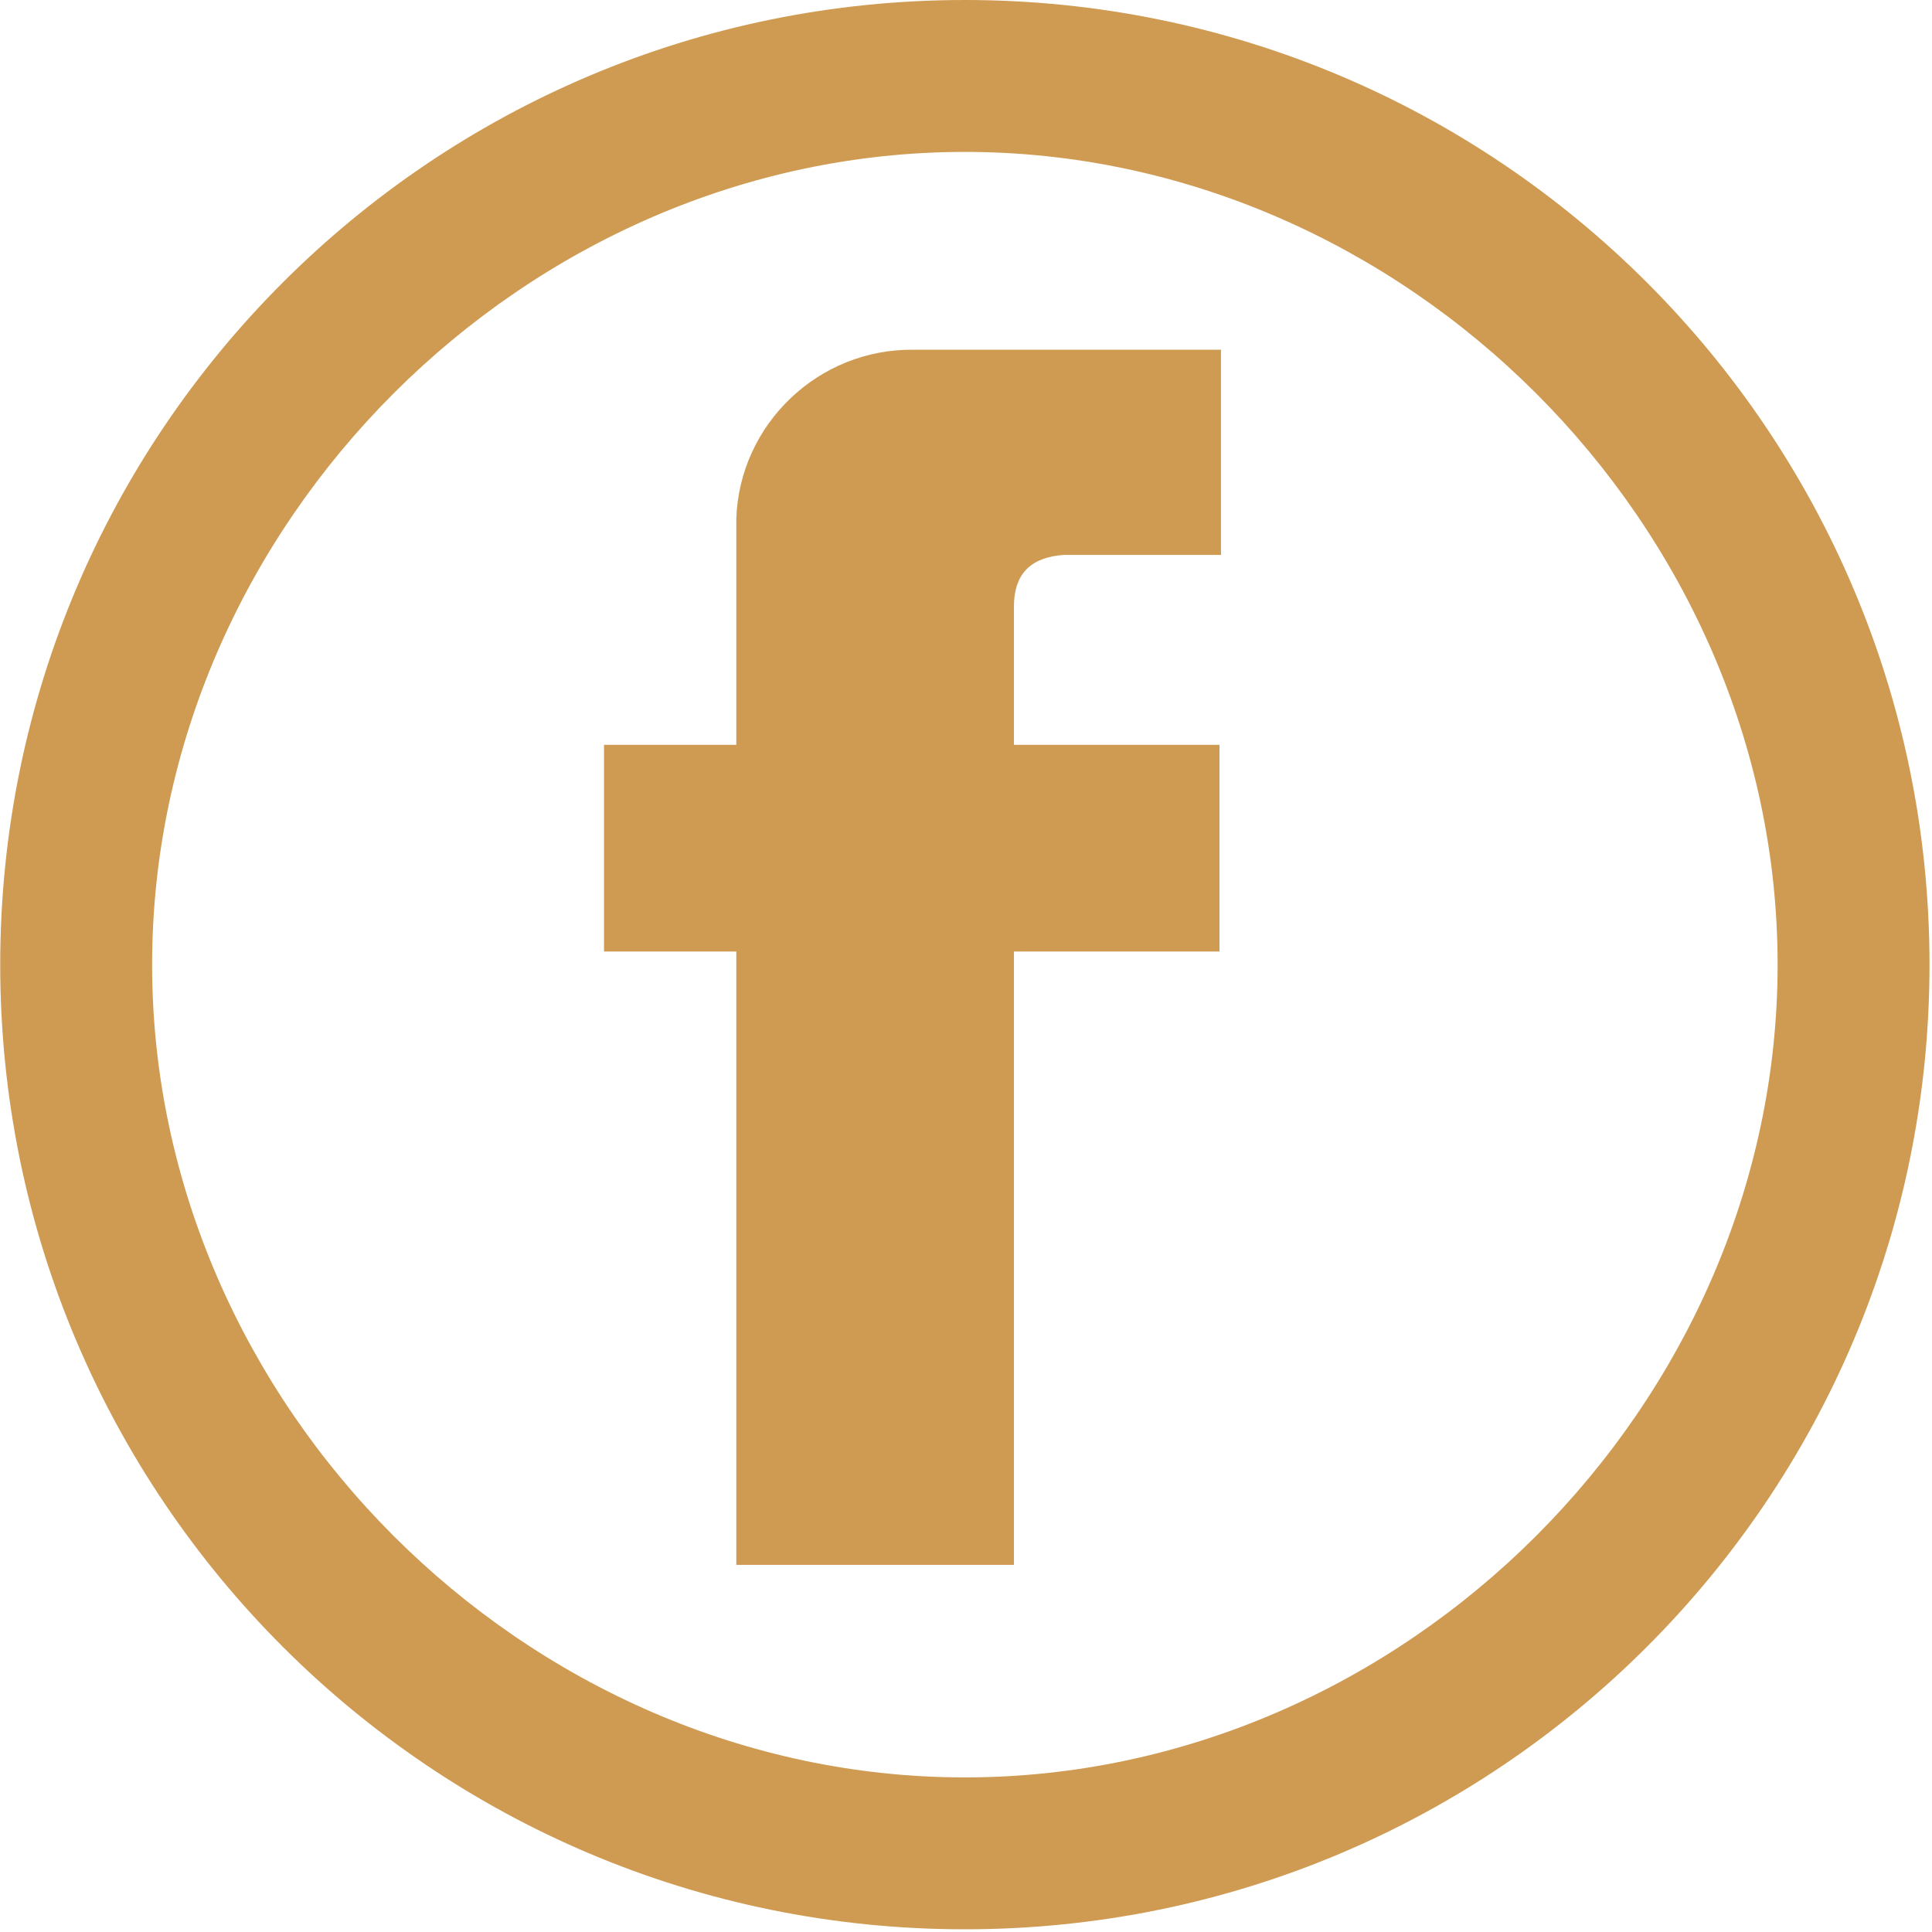
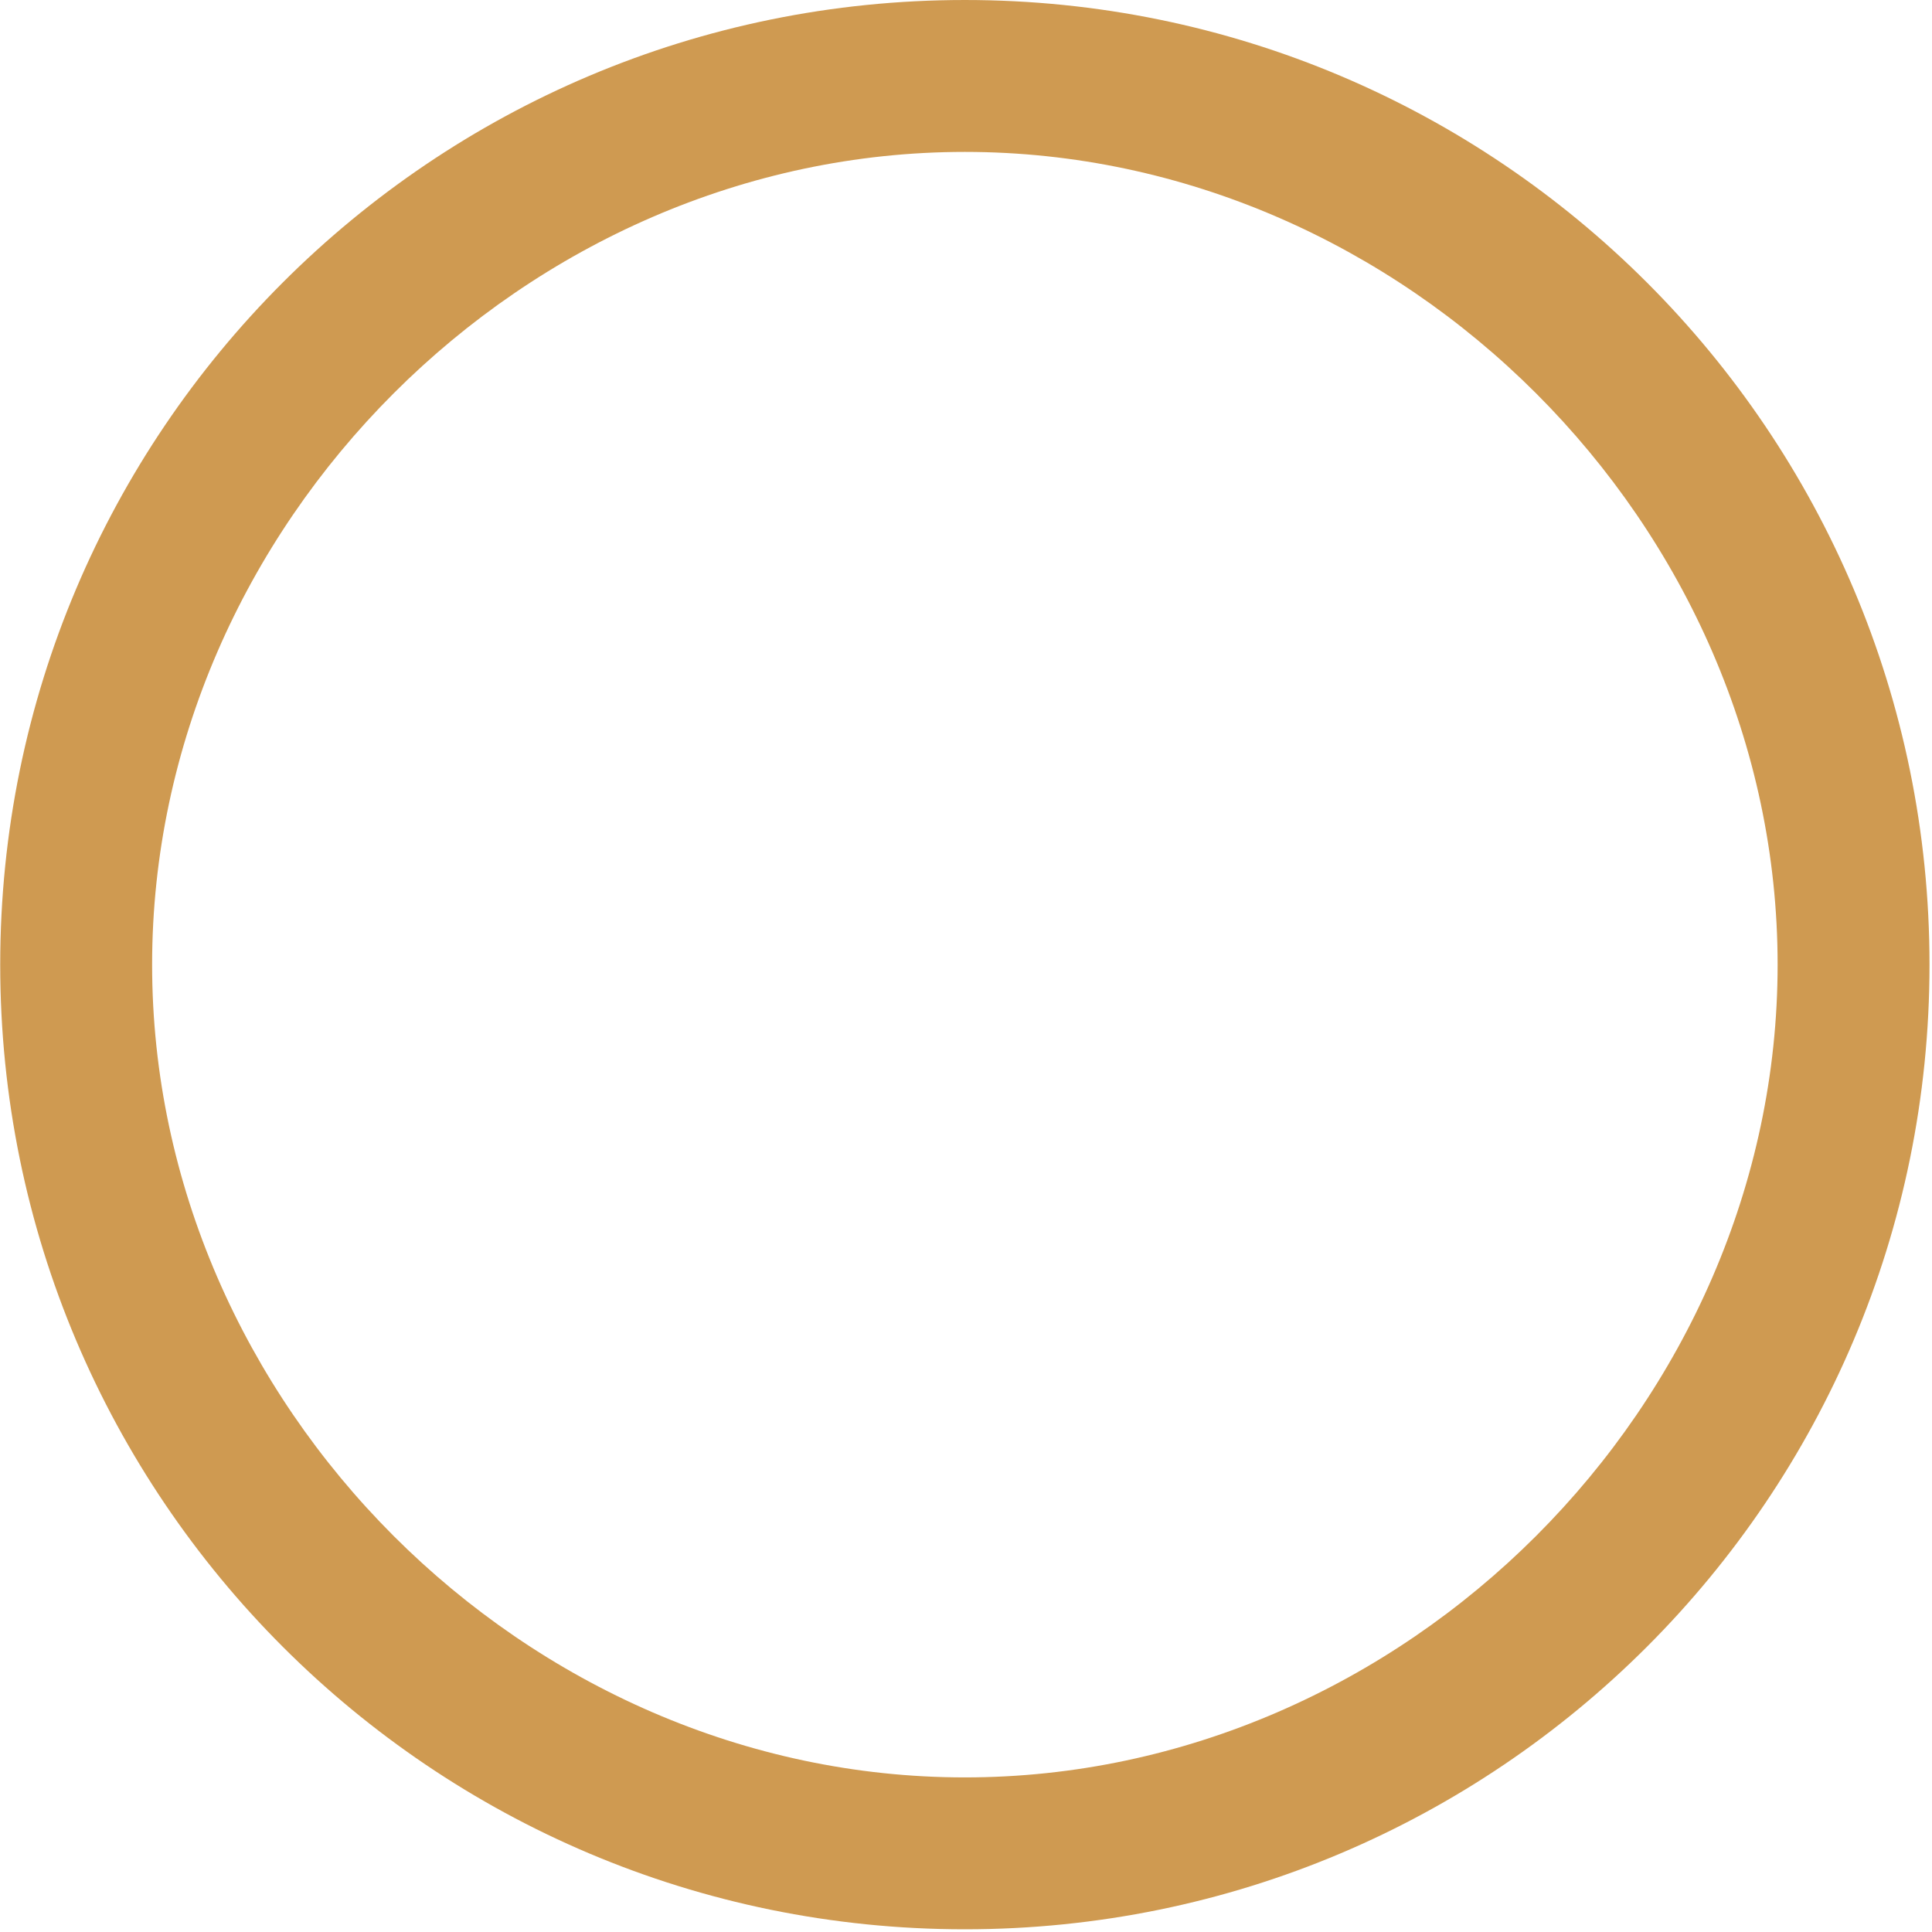
<svg xmlns="http://www.w3.org/2000/svg" width="100%" height="100%" viewBox="0 0 523 523" version="1.1" xml:space="preserve" style="fill-rule:evenodd;clip-rule:evenodd;stroke-linejoin:round;stroke-miterlimit:2;">
  <g transform="matrix(1,0,0,1,-721.533,-8.375)">
    <g transform="matrix(4.167,0,0,4.167,0,0)">
      <path d="M235.835,2.01C270.445,2.01 298.502,30.067 298.502,64.677C298.502,99.287 270.445,127.344 235.835,127.344C201.225,127.344 173.168,99.287 173.168,64.677C173.168,30.067 201.225,2.01 235.835,2.01ZM235.835,11.878C264.4,11.878 288.635,36.112 288.635,64.677C288.635,93.242 264.4,117.477 235.835,117.477C207.27,117.477 183.036,93.242 183.036,64.677C183.036,36.112 207.27,11.878 235.835,11.878Z" style="fill:rgb(207,154,81);" />
    </g>
    <g transform="matrix(4.167,0,0,4.167,0,0)">
-       <path d="M212.394,50.398L220.987,50.398L220.987,35.719C221.183,29.588 226.315,24.64 232.533,24.73L252.473,24.73L252.473,38.058L242.282,38.058C240.306,38.189 239.024,39.111 239.024,41.415L239.024,50.398L252.376,50.398L252.376,63.823L239.024,63.823L239.024,103.669L220.987,103.669L220.987,63.823L212.394,63.823L212.394,50.398Z" style="fill:rgb(207,154,81);" />
-     </g>
+       </g>
  </g>
</svg>